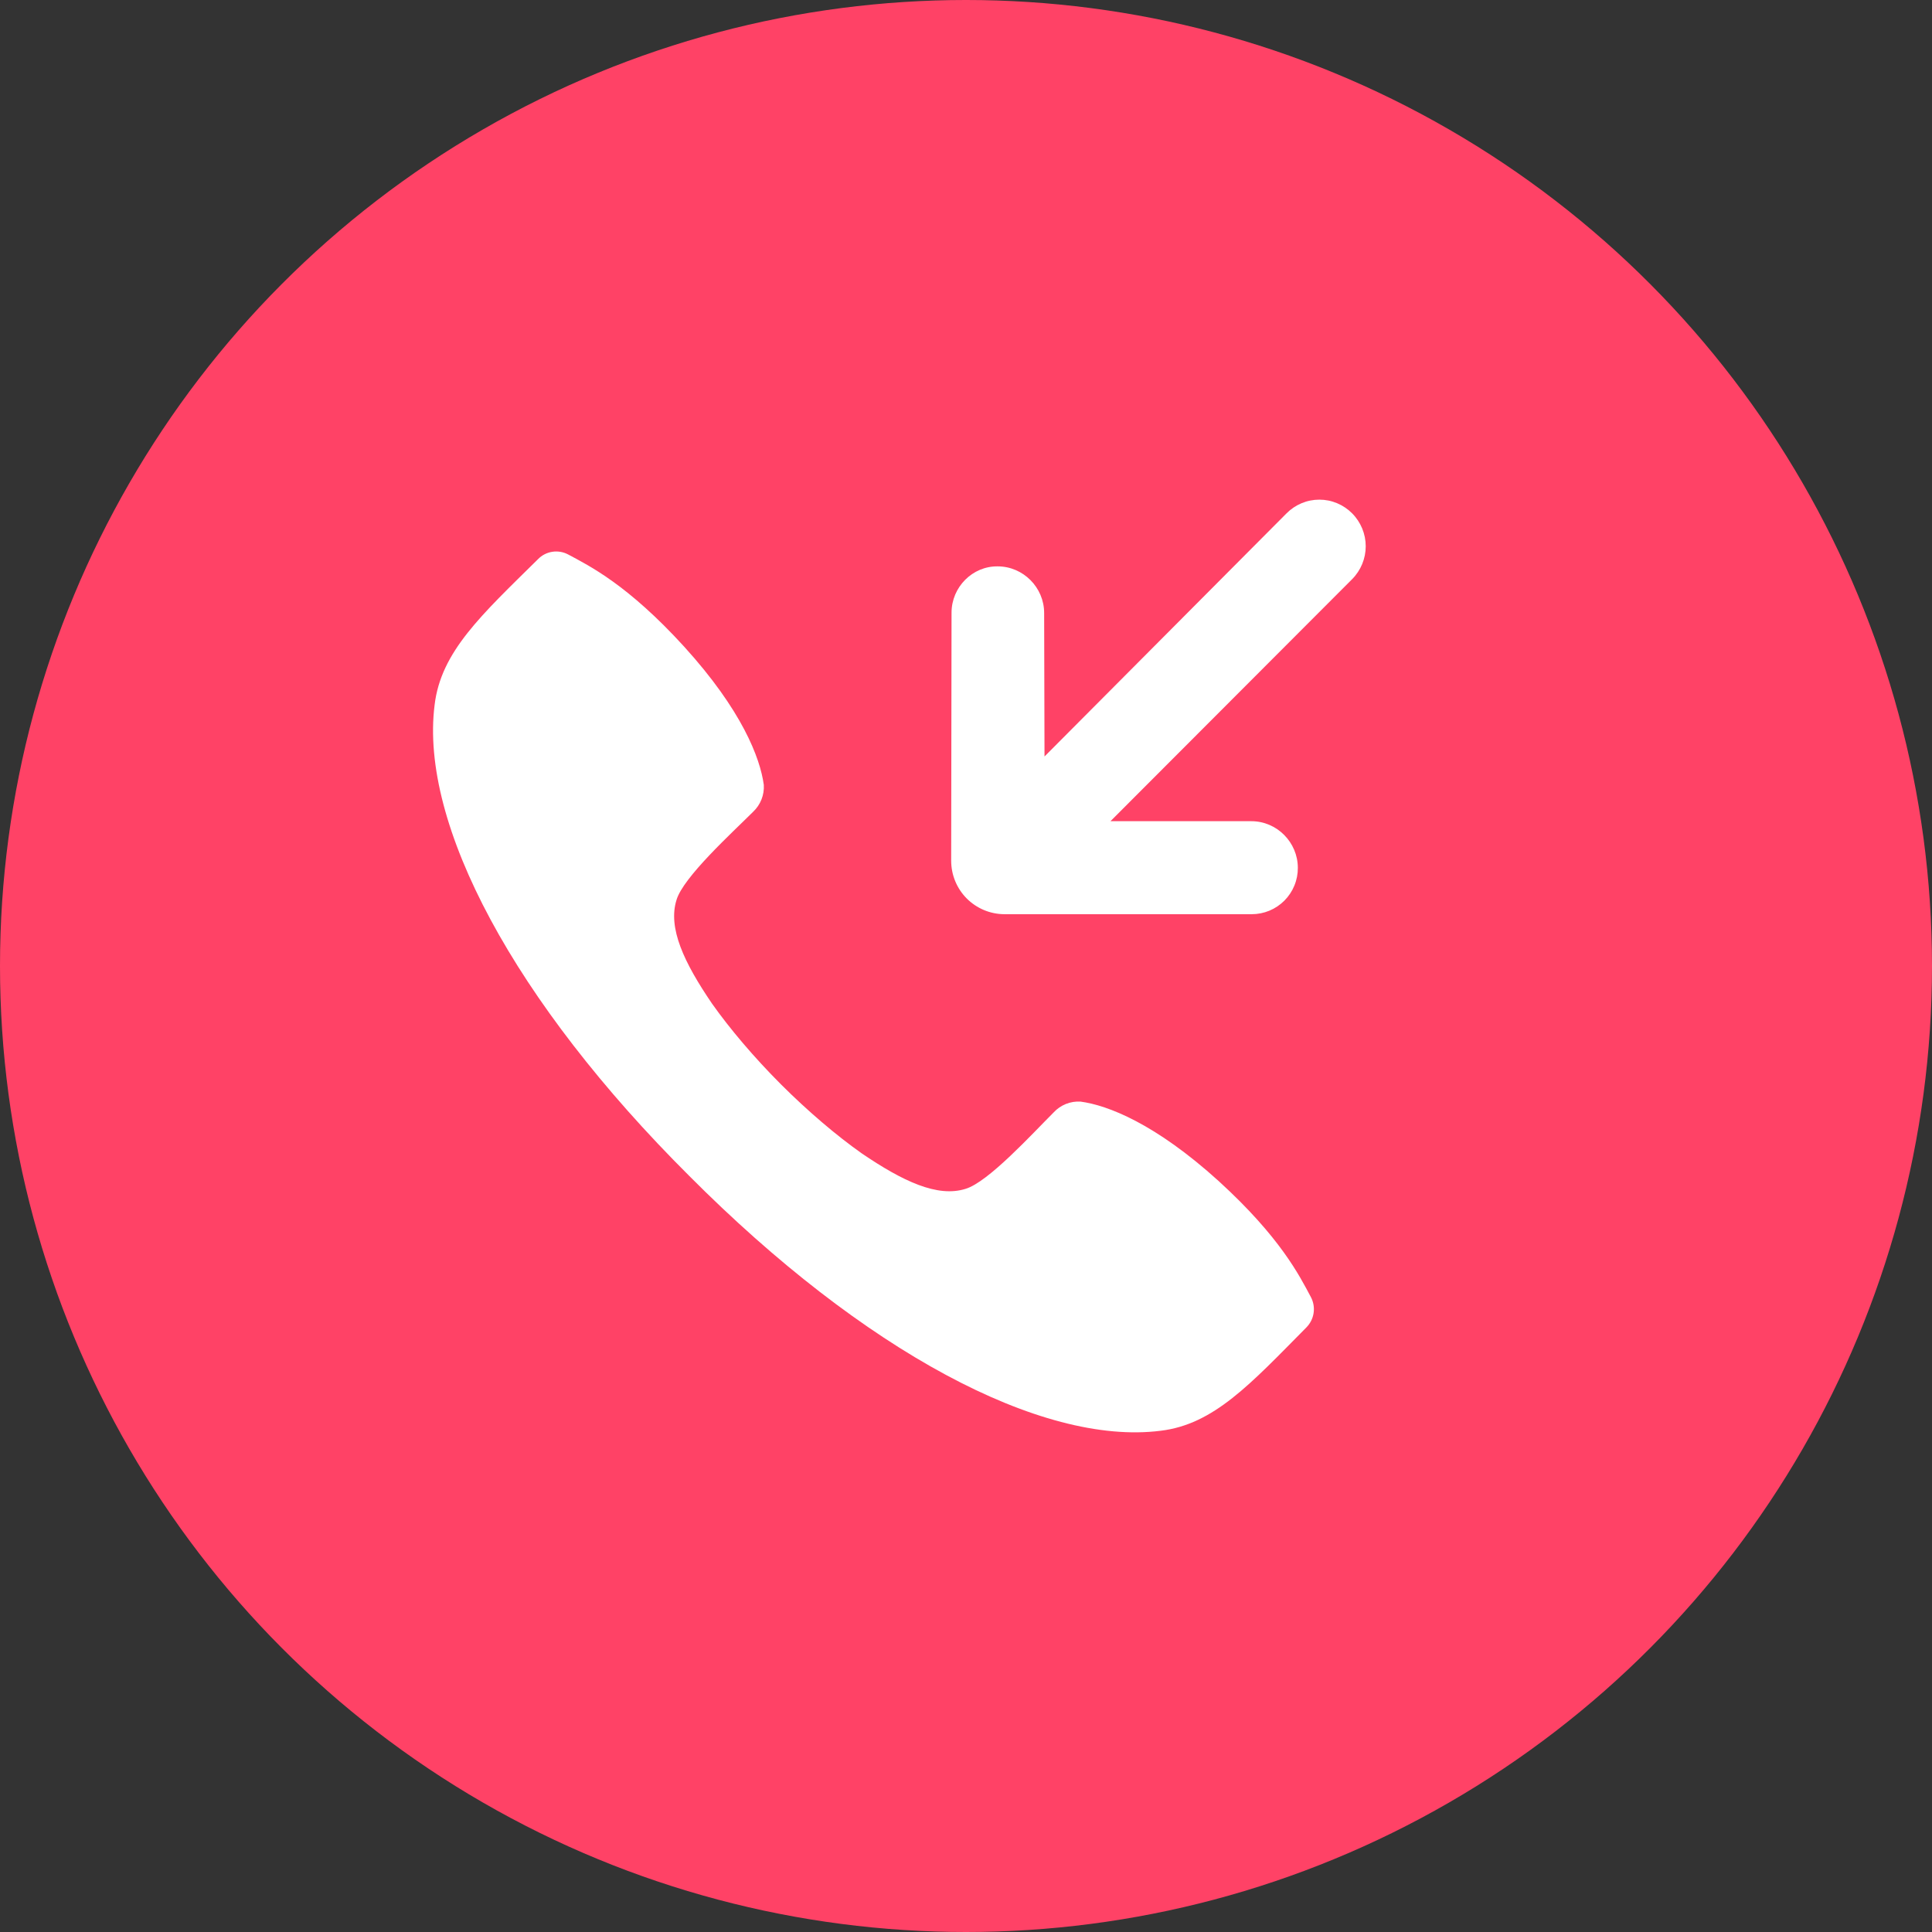
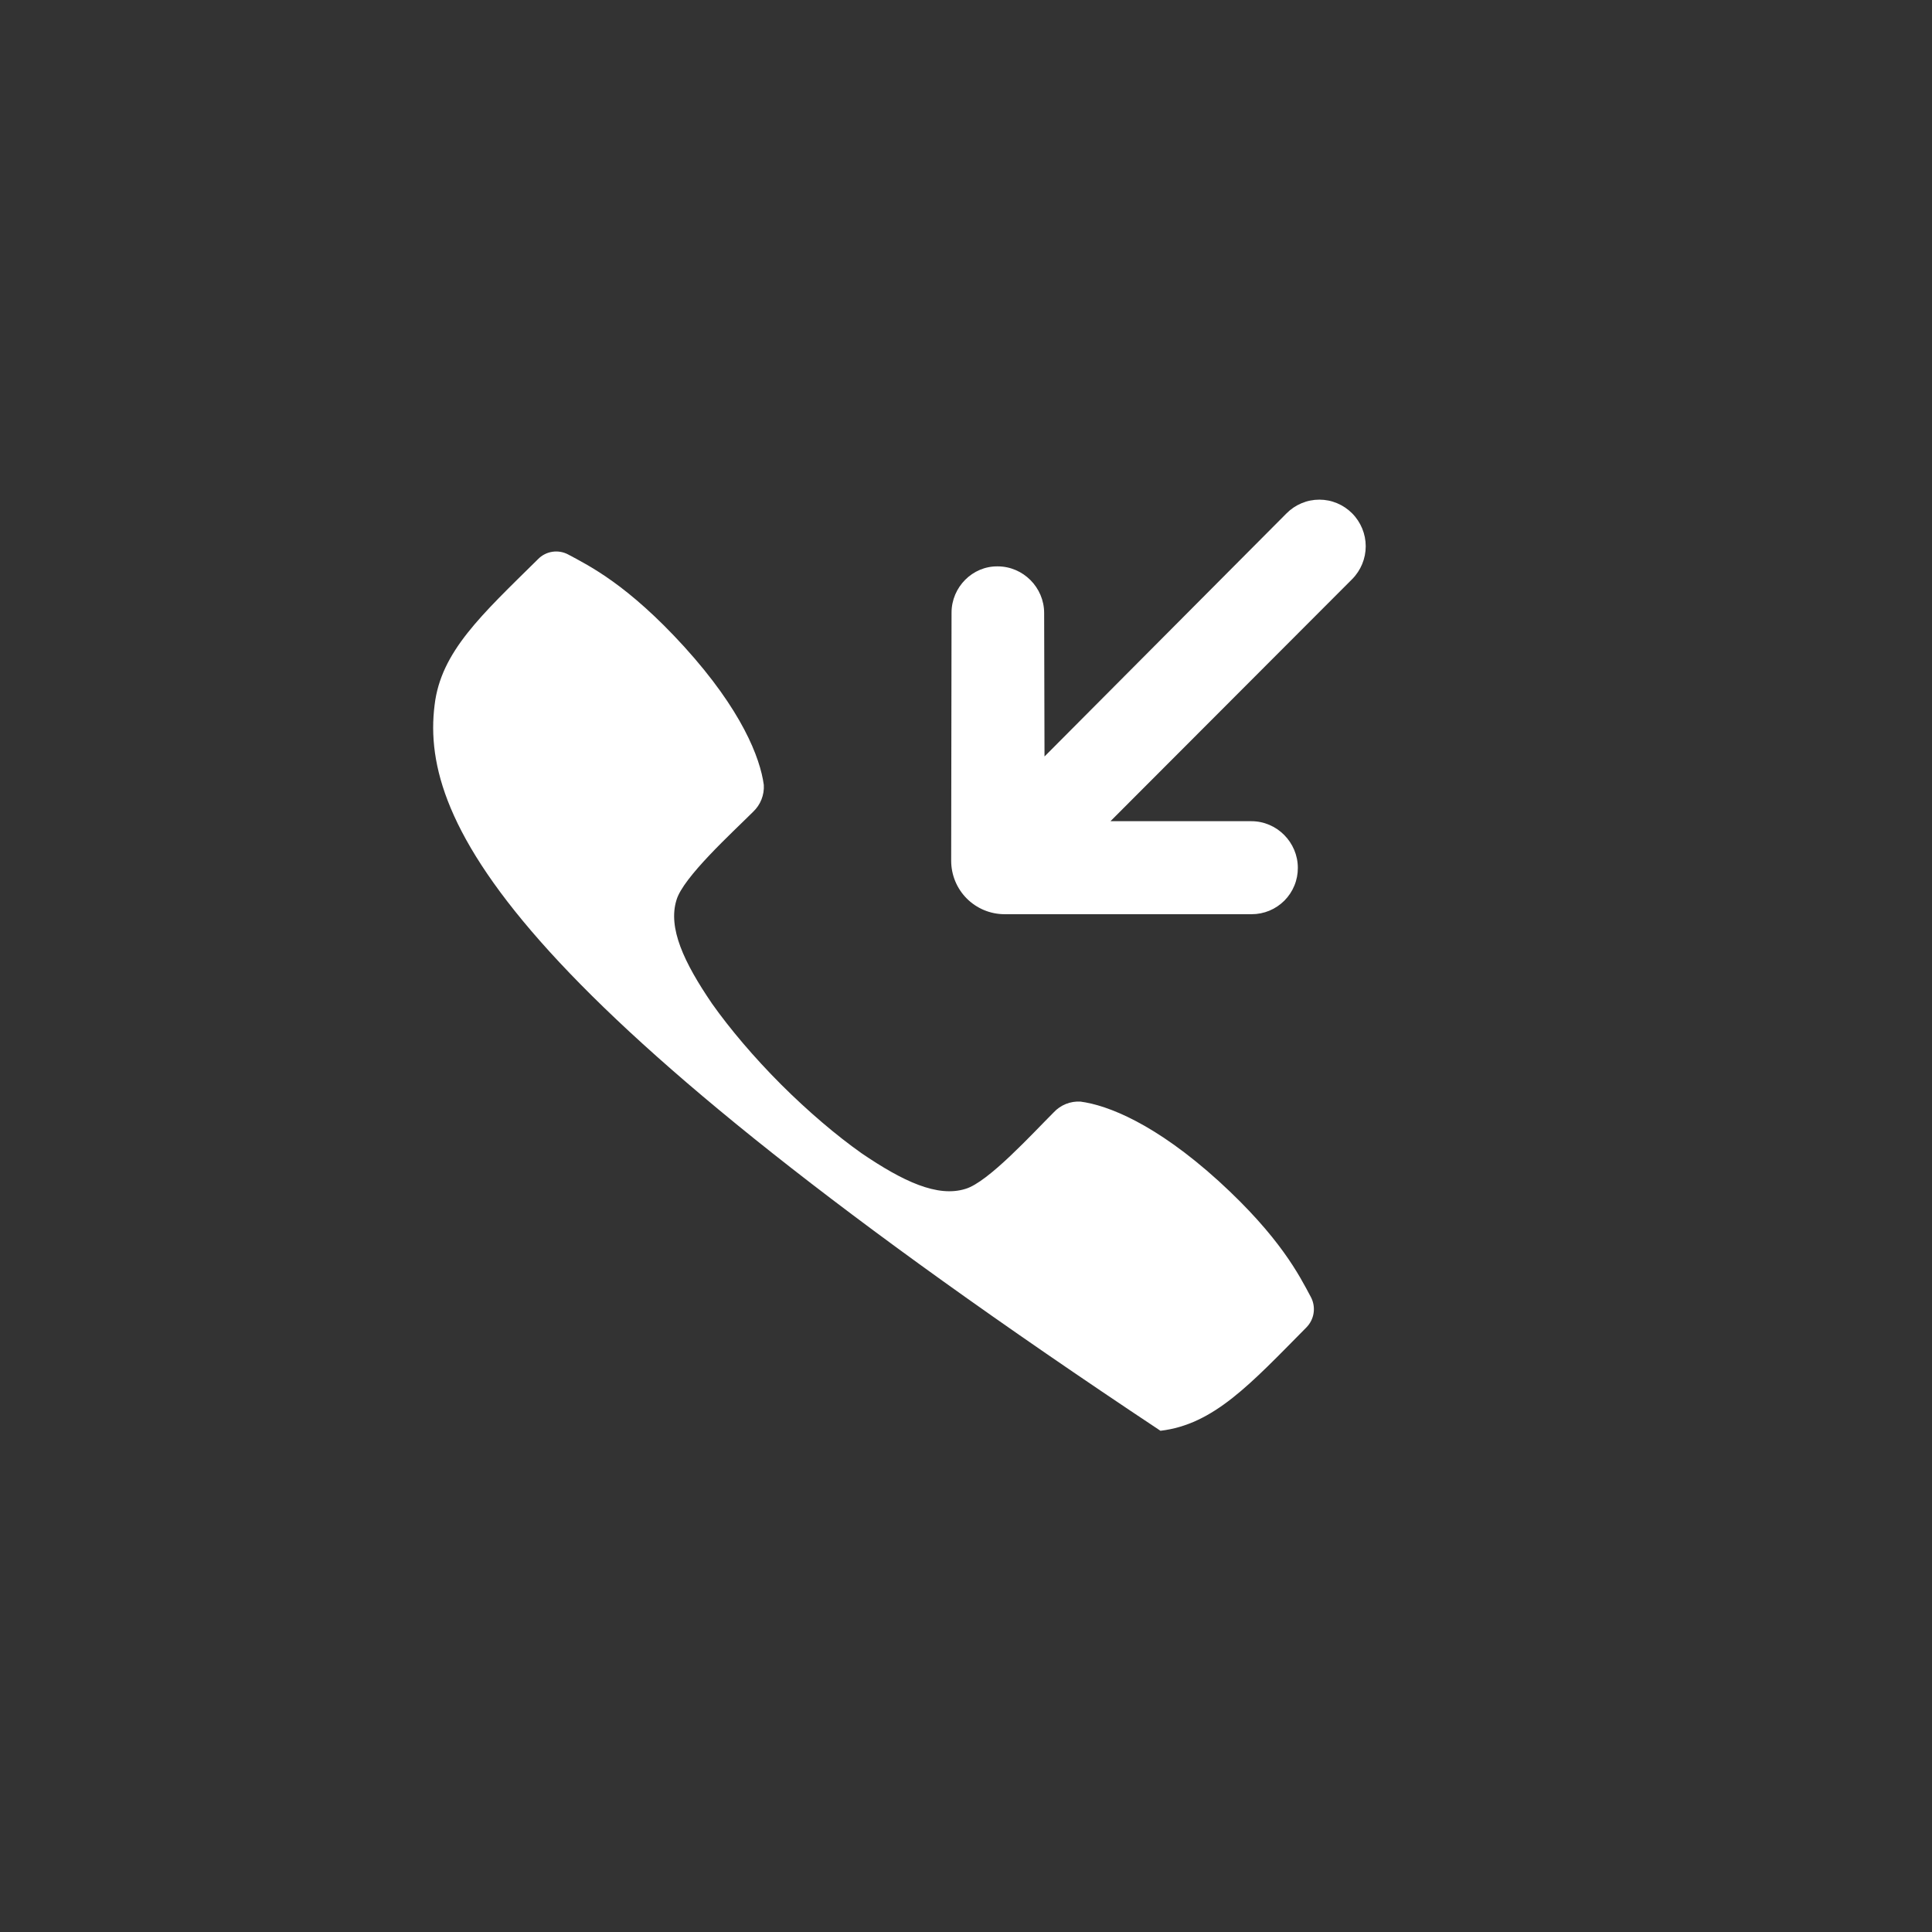
<svg xmlns="http://www.w3.org/2000/svg" width="58" height="58" viewBox="0 0 58 58" fill="none">
  <rect x="0" y="0" width="58" height="58" fill="#333333" stroke="none" />
-   <circle cx="29" cy="29" r="29" fill="#FF4266" />
-   <path d="M36.588 35.459C38.441 37.15 39.01 38.296 39.354 38.94C39.432 39.087 39.46 39.256 39.435 39.42C39.41 39.585 39.332 39.737 39.214 39.855C37.537 41.55 36.439 42.764 34.838 42.953C31.26 43.404 25.934 40.566 20.695 35.305C15.436 30.067 12.595 24.741 13.047 21.165C13.236 19.563 14.454 18.463 16.153 16.785C16.268 16.667 16.418 16.59 16.581 16.565C16.744 16.54 16.91 16.568 17.055 16.645C17.696 16.988 18.846 17.555 20.54 19.414C22.269 21.318 22.82 22.749 22.93 23.564C22.939 23.713 22.915 23.862 22.86 24.001C22.805 24.14 22.72 24.265 22.612 24.368C21.972 25.006 20.509 26.336 20.309 27.018C20.047 27.855 20.53 28.89 21.378 30.133C21.907 30.881 22.633 31.74 23.447 32.555C24.261 33.368 25.119 34.095 25.867 34.623C27.112 35.47 28.146 35.953 28.983 35.691C29.666 35.492 30.996 34.029 31.635 33.392C31.737 33.282 31.862 33.197 32.001 33.141C32.139 33.086 32.289 33.062 32.438 33.071C33.253 33.18 34.684 33.732 36.588 35.459ZM29.951 17.003C30.716 17.003 31.346 17.636 31.346 18.402L31.357 22.71L38.623 15.411C38.752 15.281 38.905 15.178 39.074 15.107C39.243 15.036 39.424 15 39.608 15C39.791 15 39.972 15.036 40.141 15.107C40.31 15.178 40.463 15.281 40.592 15.411C40.853 15.674 41 16.029 41 16.399C41 16.769 40.853 17.124 40.592 17.387L33.337 24.653H37.568C38.332 24.653 38.962 25.286 38.962 26.054C38.963 26.236 38.928 26.417 38.858 26.586C38.789 26.755 38.687 26.908 38.559 27.037C38.43 27.166 38.277 27.269 38.109 27.339C37.94 27.409 37.76 27.445 37.578 27.445H30.151C29.727 27.443 29.321 27.273 29.021 26.972C28.722 26.671 28.555 26.264 28.555 25.84L28.566 18.393C28.566 17.625 29.196 16.992 29.951 17.003Z" fill="white" />
+   <path d="M36.588 35.459C38.441 37.15 39.01 38.296 39.354 38.94C39.432 39.087 39.46 39.256 39.435 39.42C39.41 39.585 39.332 39.737 39.214 39.855C37.537 41.55 36.439 42.764 34.838 42.953C15.436 30.067 12.595 24.741 13.047 21.165C13.236 19.563 14.454 18.463 16.153 16.785C16.268 16.667 16.418 16.59 16.581 16.565C16.744 16.54 16.91 16.568 17.055 16.645C17.696 16.988 18.846 17.555 20.54 19.414C22.269 21.318 22.82 22.749 22.93 23.564C22.939 23.713 22.915 23.862 22.86 24.001C22.805 24.14 22.72 24.265 22.612 24.368C21.972 25.006 20.509 26.336 20.309 27.018C20.047 27.855 20.53 28.89 21.378 30.133C21.907 30.881 22.633 31.74 23.447 32.555C24.261 33.368 25.119 34.095 25.867 34.623C27.112 35.47 28.146 35.953 28.983 35.691C29.666 35.492 30.996 34.029 31.635 33.392C31.737 33.282 31.862 33.197 32.001 33.141C32.139 33.086 32.289 33.062 32.438 33.071C33.253 33.18 34.684 33.732 36.588 35.459ZM29.951 17.003C30.716 17.003 31.346 17.636 31.346 18.402L31.357 22.71L38.623 15.411C38.752 15.281 38.905 15.178 39.074 15.107C39.243 15.036 39.424 15 39.608 15C39.791 15 39.972 15.036 40.141 15.107C40.31 15.178 40.463 15.281 40.592 15.411C40.853 15.674 41 16.029 41 16.399C41 16.769 40.853 17.124 40.592 17.387L33.337 24.653H37.568C38.332 24.653 38.962 25.286 38.962 26.054C38.963 26.236 38.928 26.417 38.858 26.586C38.789 26.755 38.687 26.908 38.559 27.037C38.43 27.166 38.277 27.269 38.109 27.339C37.94 27.409 37.76 27.445 37.578 27.445H30.151C29.727 27.443 29.321 27.273 29.021 26.972C28.722 26.671 28.555 26.264 28.555 25.84L28.566 18.393C28.566 17.625 29.196 16.992 29.951 17.003Z" fill="white" />
</svg>